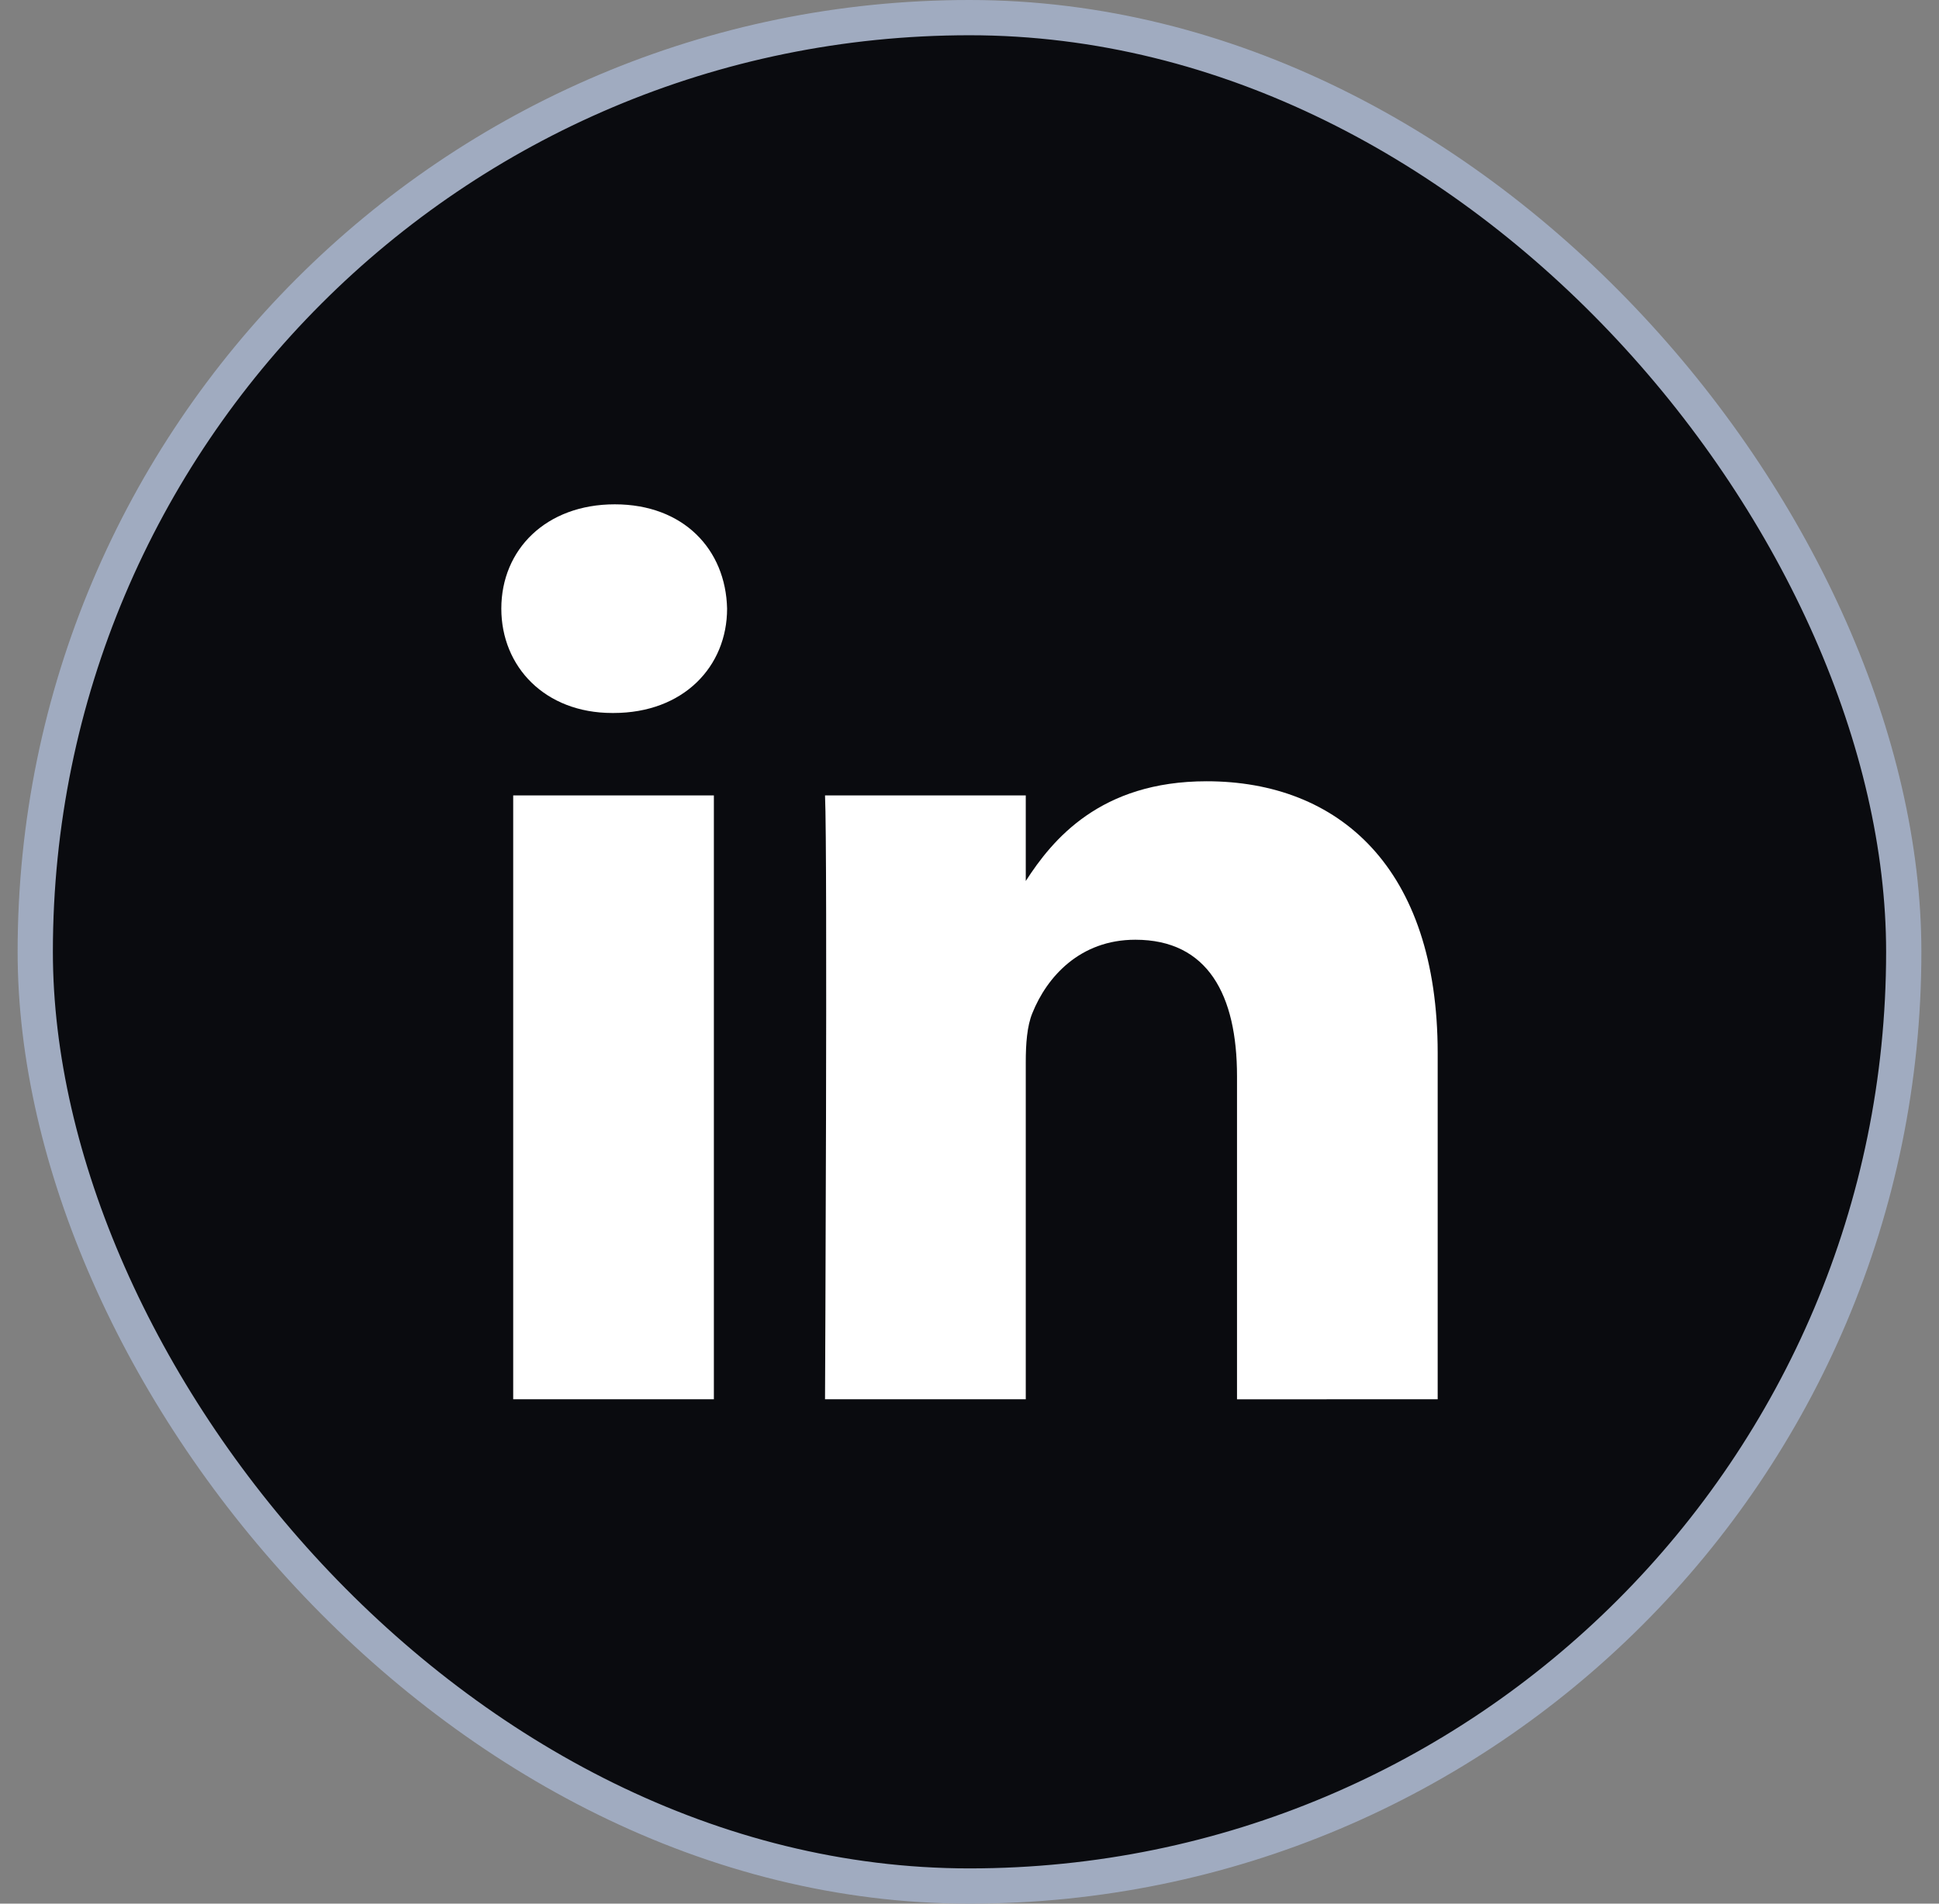
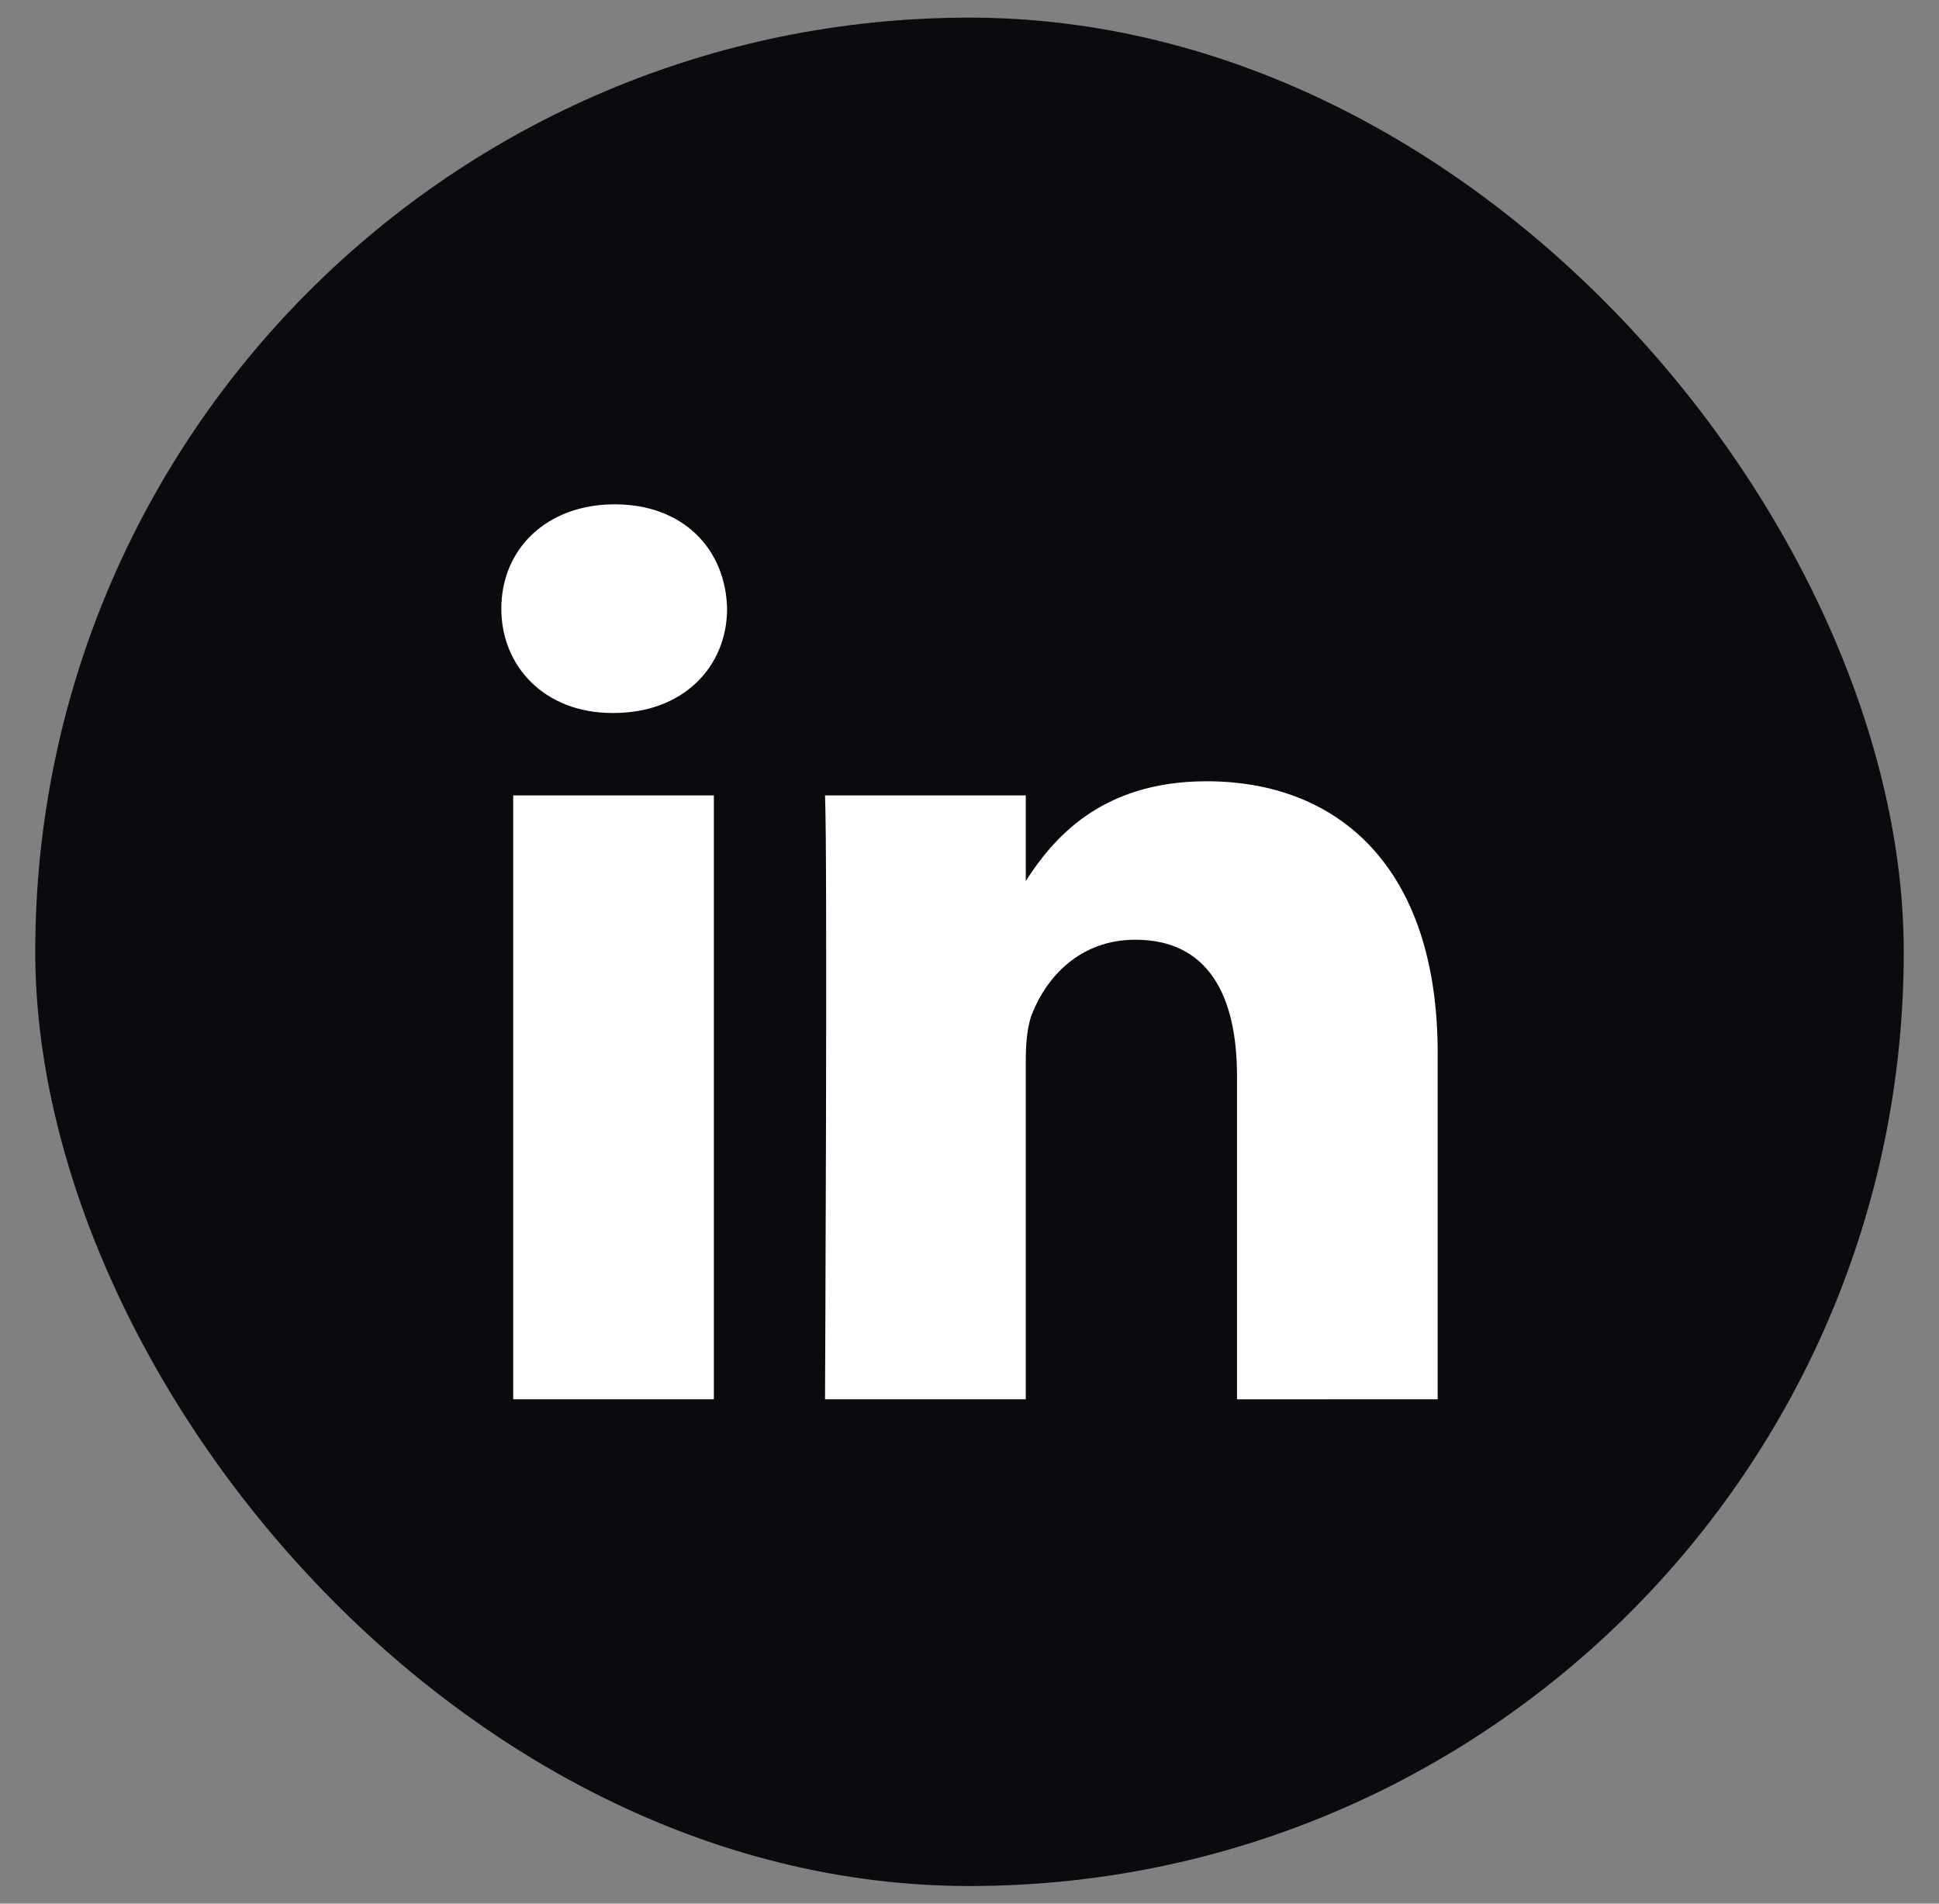
<svg xmlns="http://www.w3.org/2000/svg" width="55" height="54" viewBox="0 0 55 54" fill="none">
  <rect x="0" y="0" width="55" height="54" fill="#808080" stroke="none" />
  <rect x="1" y="0.5" width="53" height="53" rx="26.5" fill="#0A0B0F" />
-   <rect x="1" y="0.5" width="53" height="53" rx="26.5" stroke="#A0ABC0" />
  <path d="M40.78 39.692V29.872C40.78 24.61 37.972 22.162 34.226 22.162C31.203 22.162 29.849 23.824 29.096 24.991V22.563H23.402C23.477 24.172 23.402 39.692 23.402 39.692H29.096V30.126C29.096 29.616 29.132 29.104 29.283 28.739C29.694 27.716 30.63 26.657 32.203 26.657C34.264 26.657 35.088 28.227 35.088 30.529V39.694L40.78 39.692ZM17.403 20.225C19.387 20.225 20.624 18.908 20.624 17.265C20.587 15.585 19.387 14.306 17.439 14.306C15.492 14.306 14.22 15.585 14.22 17.265C14.22 18.91 15.455 20.225 17.367 20.225H17.403ZM20.249 39.692V22.563H14.557V39.692H20.249Z" fill="white" />
</svg>